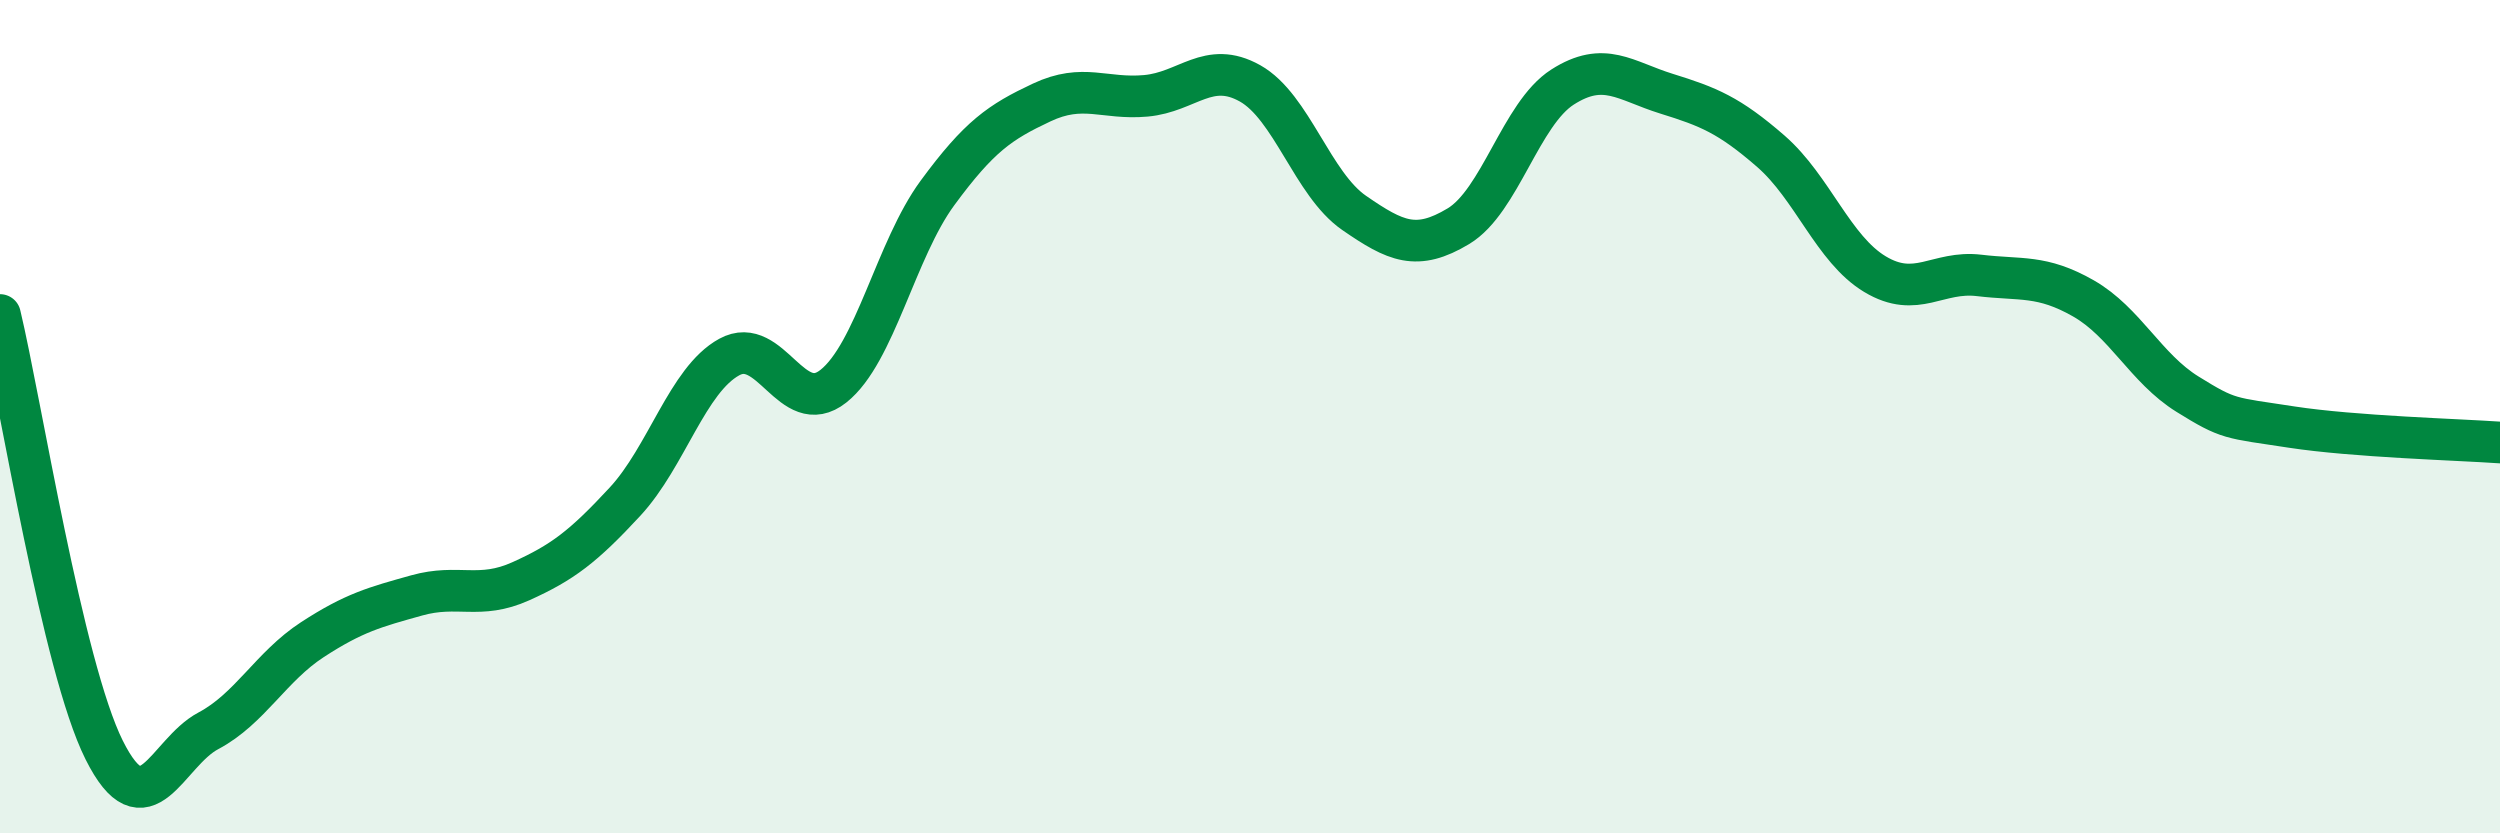
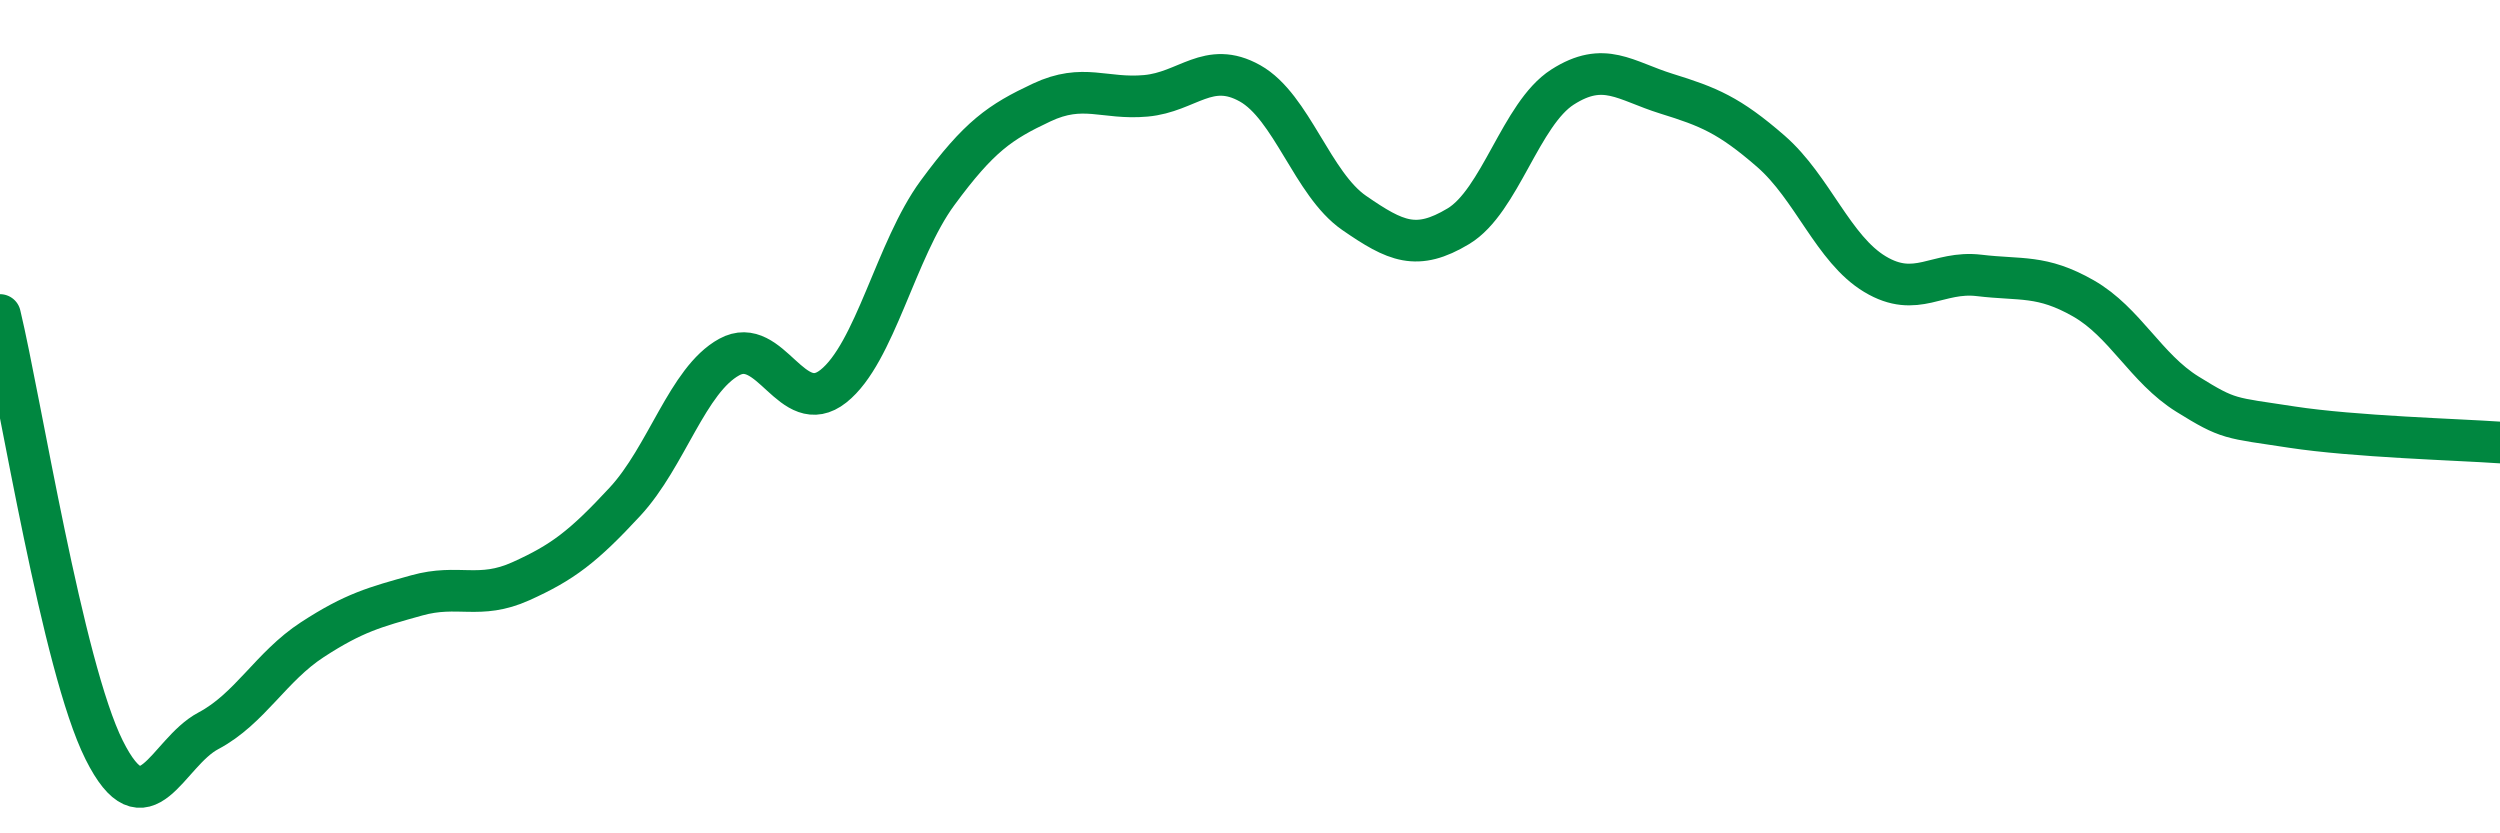
<svg xmlns="http://www.w3.org/2000/svg" width="60" height="20" viewBox="0 0 60 20">
-   <path d="M 0,7.56 C 0.5,9.65 1.5,16 2.5,18 C 3.5,20 4,18.07 5,17.54 C 6,17.01 6.5,16 7.5,15.35 C 8.5,14.7 9,14.57 10,14.29 C 11,14.01 11.5,14.4 12.5,13.95 C 13.5,13.5 14,13.12 15,12.04 C 16,10.96 16.5,9.12 17.5,8.57 C 18.5,8.02 19,10.06 20,9.27 C 21,8.48 21.5,5.99 22.5,4.63 C 23.5,3.27 24,2.93 25,2.46 C 26,1.99 26.5,2.39 27.5,2.3 C 28.5,2.21 29,1.44 30,2 C 31,2.56 31.5,4.42 32.5,5.11 C 33.5,5.8 34,6.03 35,5.43 C 36,4.83 36.5,2.73 37.5,2.09 C 38.5,1.45 39,1.94 40,2.25 C 41,2.56 41.5,2.76 42.5,3.63 C 43.5,4.5 44,5.98 45,6.58 C 46,7.18 46.5,6.49 47.5,6.61 C 48.5,6.73 49,6.59 50,7.16 C 51,7.73 51.5,8.84 52.5,9.46 C 53.5,10.08 53.5,10.02 55,10.25 C 56.5,10.48 59,10.55 60,10.62L60 20L0 20Z" fill="#008740" opacity="0.1" stroke-linecap="round" stroke-linejoin="round" />
  <path d="M 0,7.56 C 0.5,9.65 1.5,16 2.5,18 C 3.5,20 4,18.07 5,17.54 C 6,17.01 6.5,16 7.5,15.35 C 8.5,14.7 9,14.57 10,14.29 C 11,14.01 11.5,14.4 12.5,13.95 C 13.5,13.5 14,13.12 15,12.04 C 16,10.96 16.5,9.12 17.5,8.57 C 18.5,8.02 19,10.06 20,9.27 C 21,8.48 21.5,5.99 22.5,4.63 C 23.5,3.27 24,2.93 25,2.46 C 26,1.99 26.5,2.39 27.5,2.3 C 28.5,2.21 29,1.44 30,2 C 31,2.56 31.5,4.42 32.5,5.11 C 33.5,5.8 34,6.03 35,5.43 C 36,4.83 36.5,2.73 37.5,2.09 C 38.5,1.45 39,1.94 40,2.25 C 41,2.56 41.5,2.76 42.5,3.63 C 43.5,4.5 44,5.98 45,6.58 C 46,7.18 46.5,6.49 47.5,6.61 C 48.5,6.73 49,6.59 50,7.16 C 51,7.73 51.5,8.84 52.5,9.46 C 53.5,10.08 53.5,10.02 55,10.25 C 56.5,10.48 59,10.55 60,10.62" stroke="#008740" stroke-width="1" fill="none" stroke-linecap="round" stroke-linejoin="round" />
</svg>